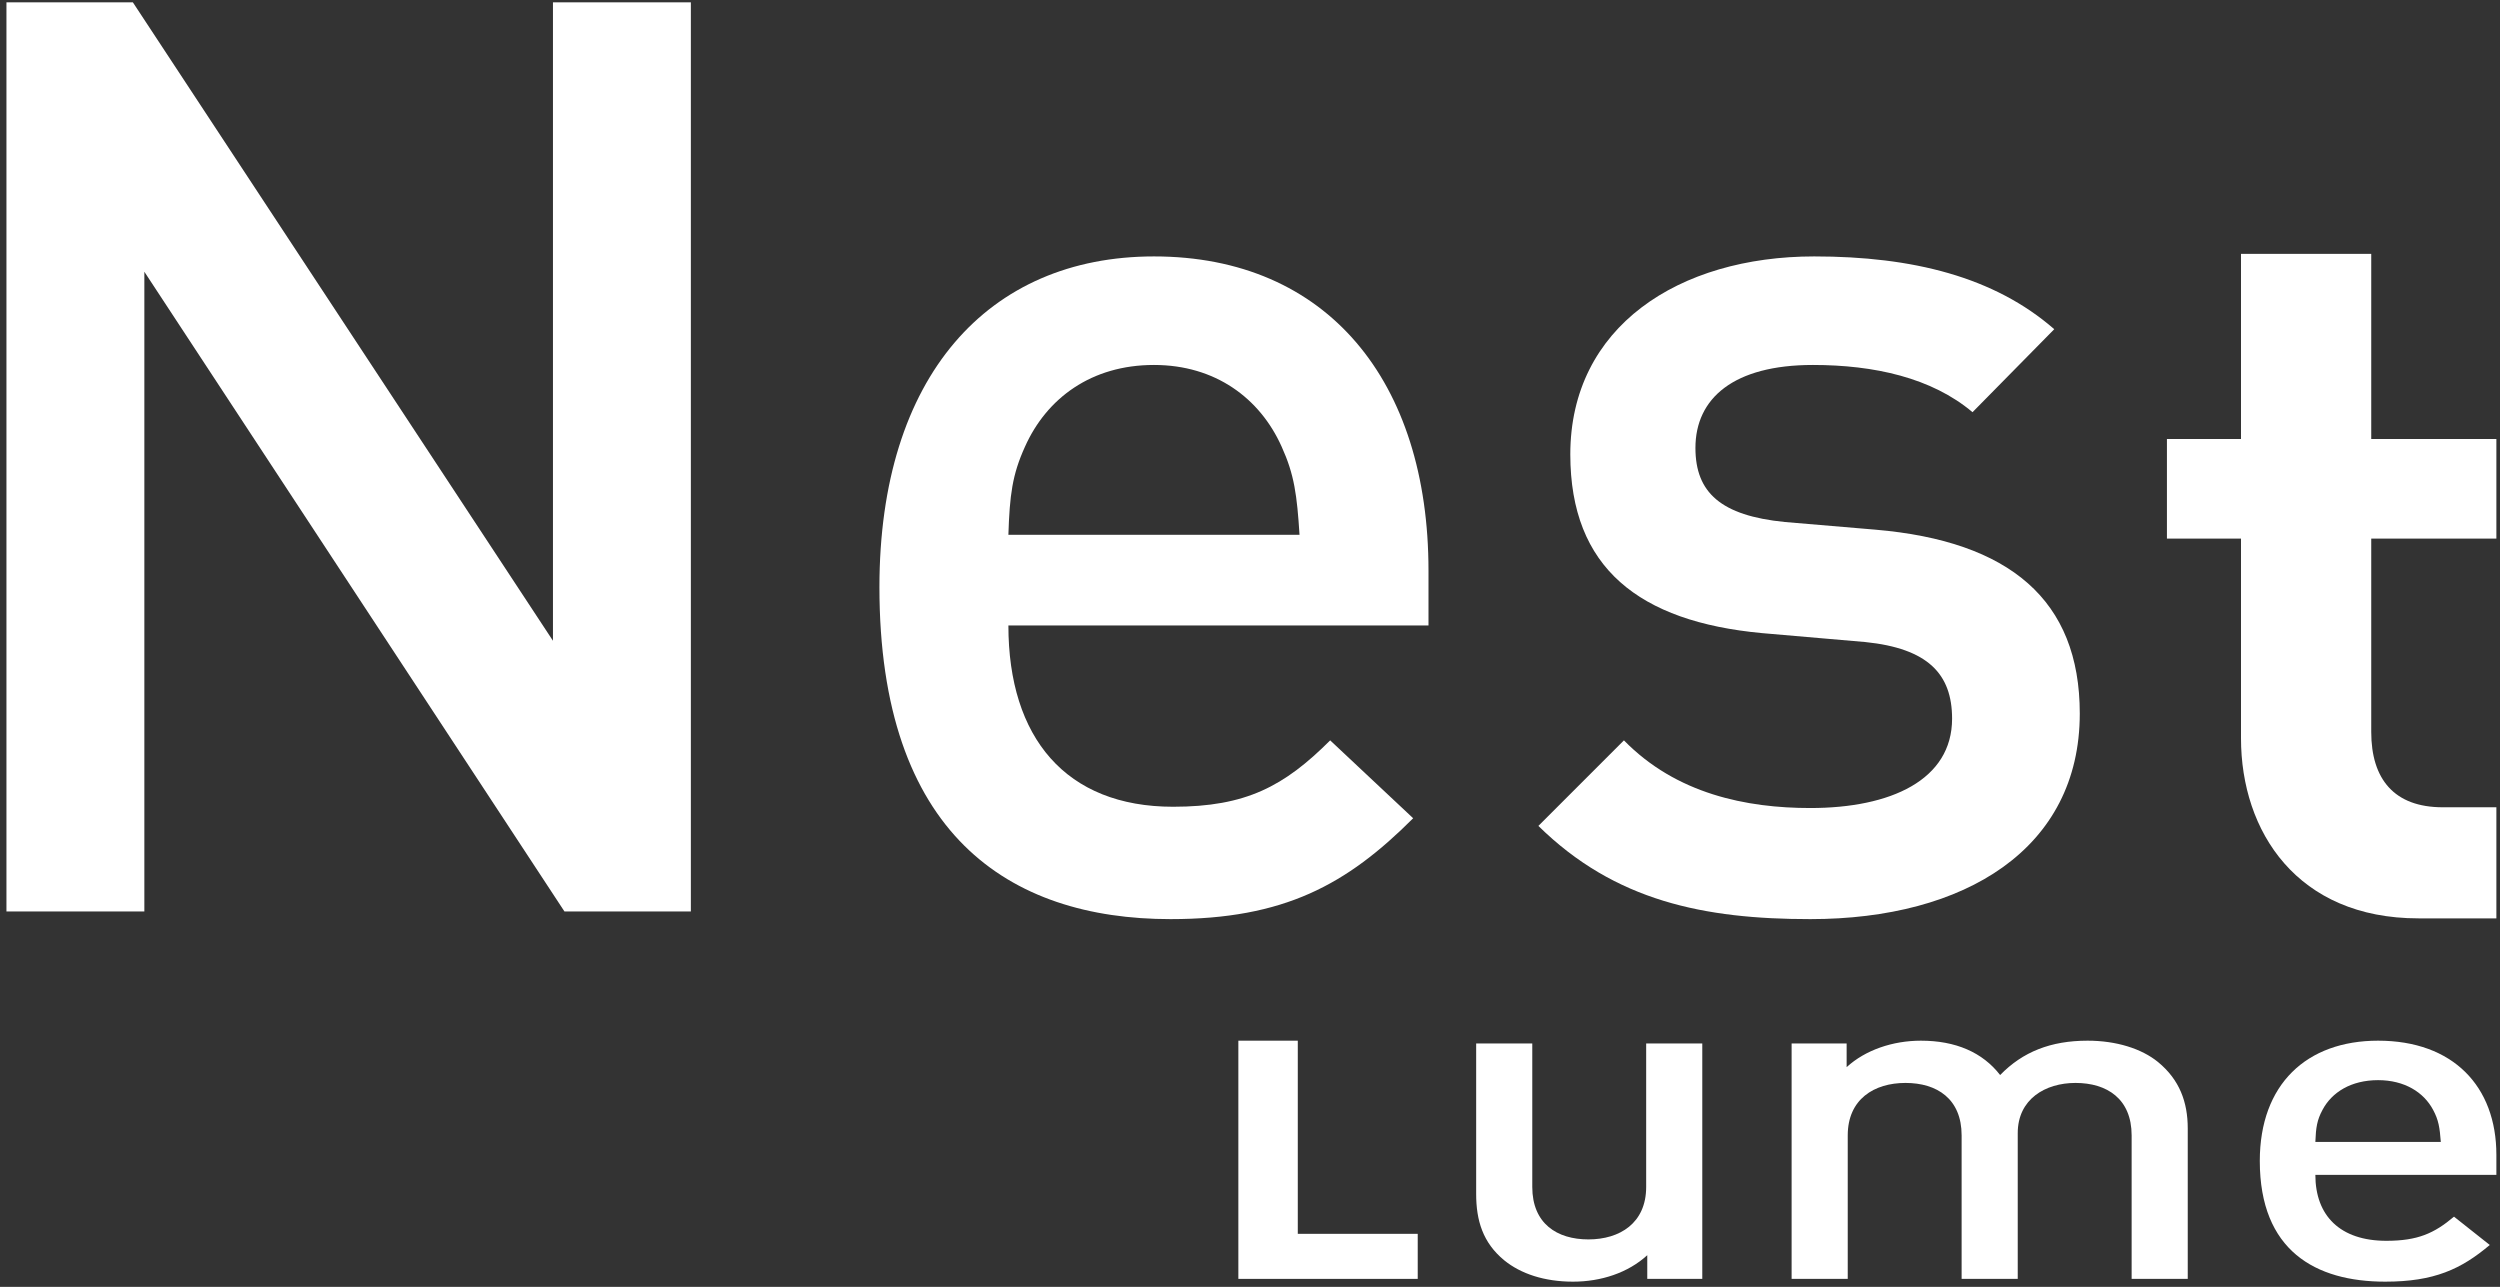
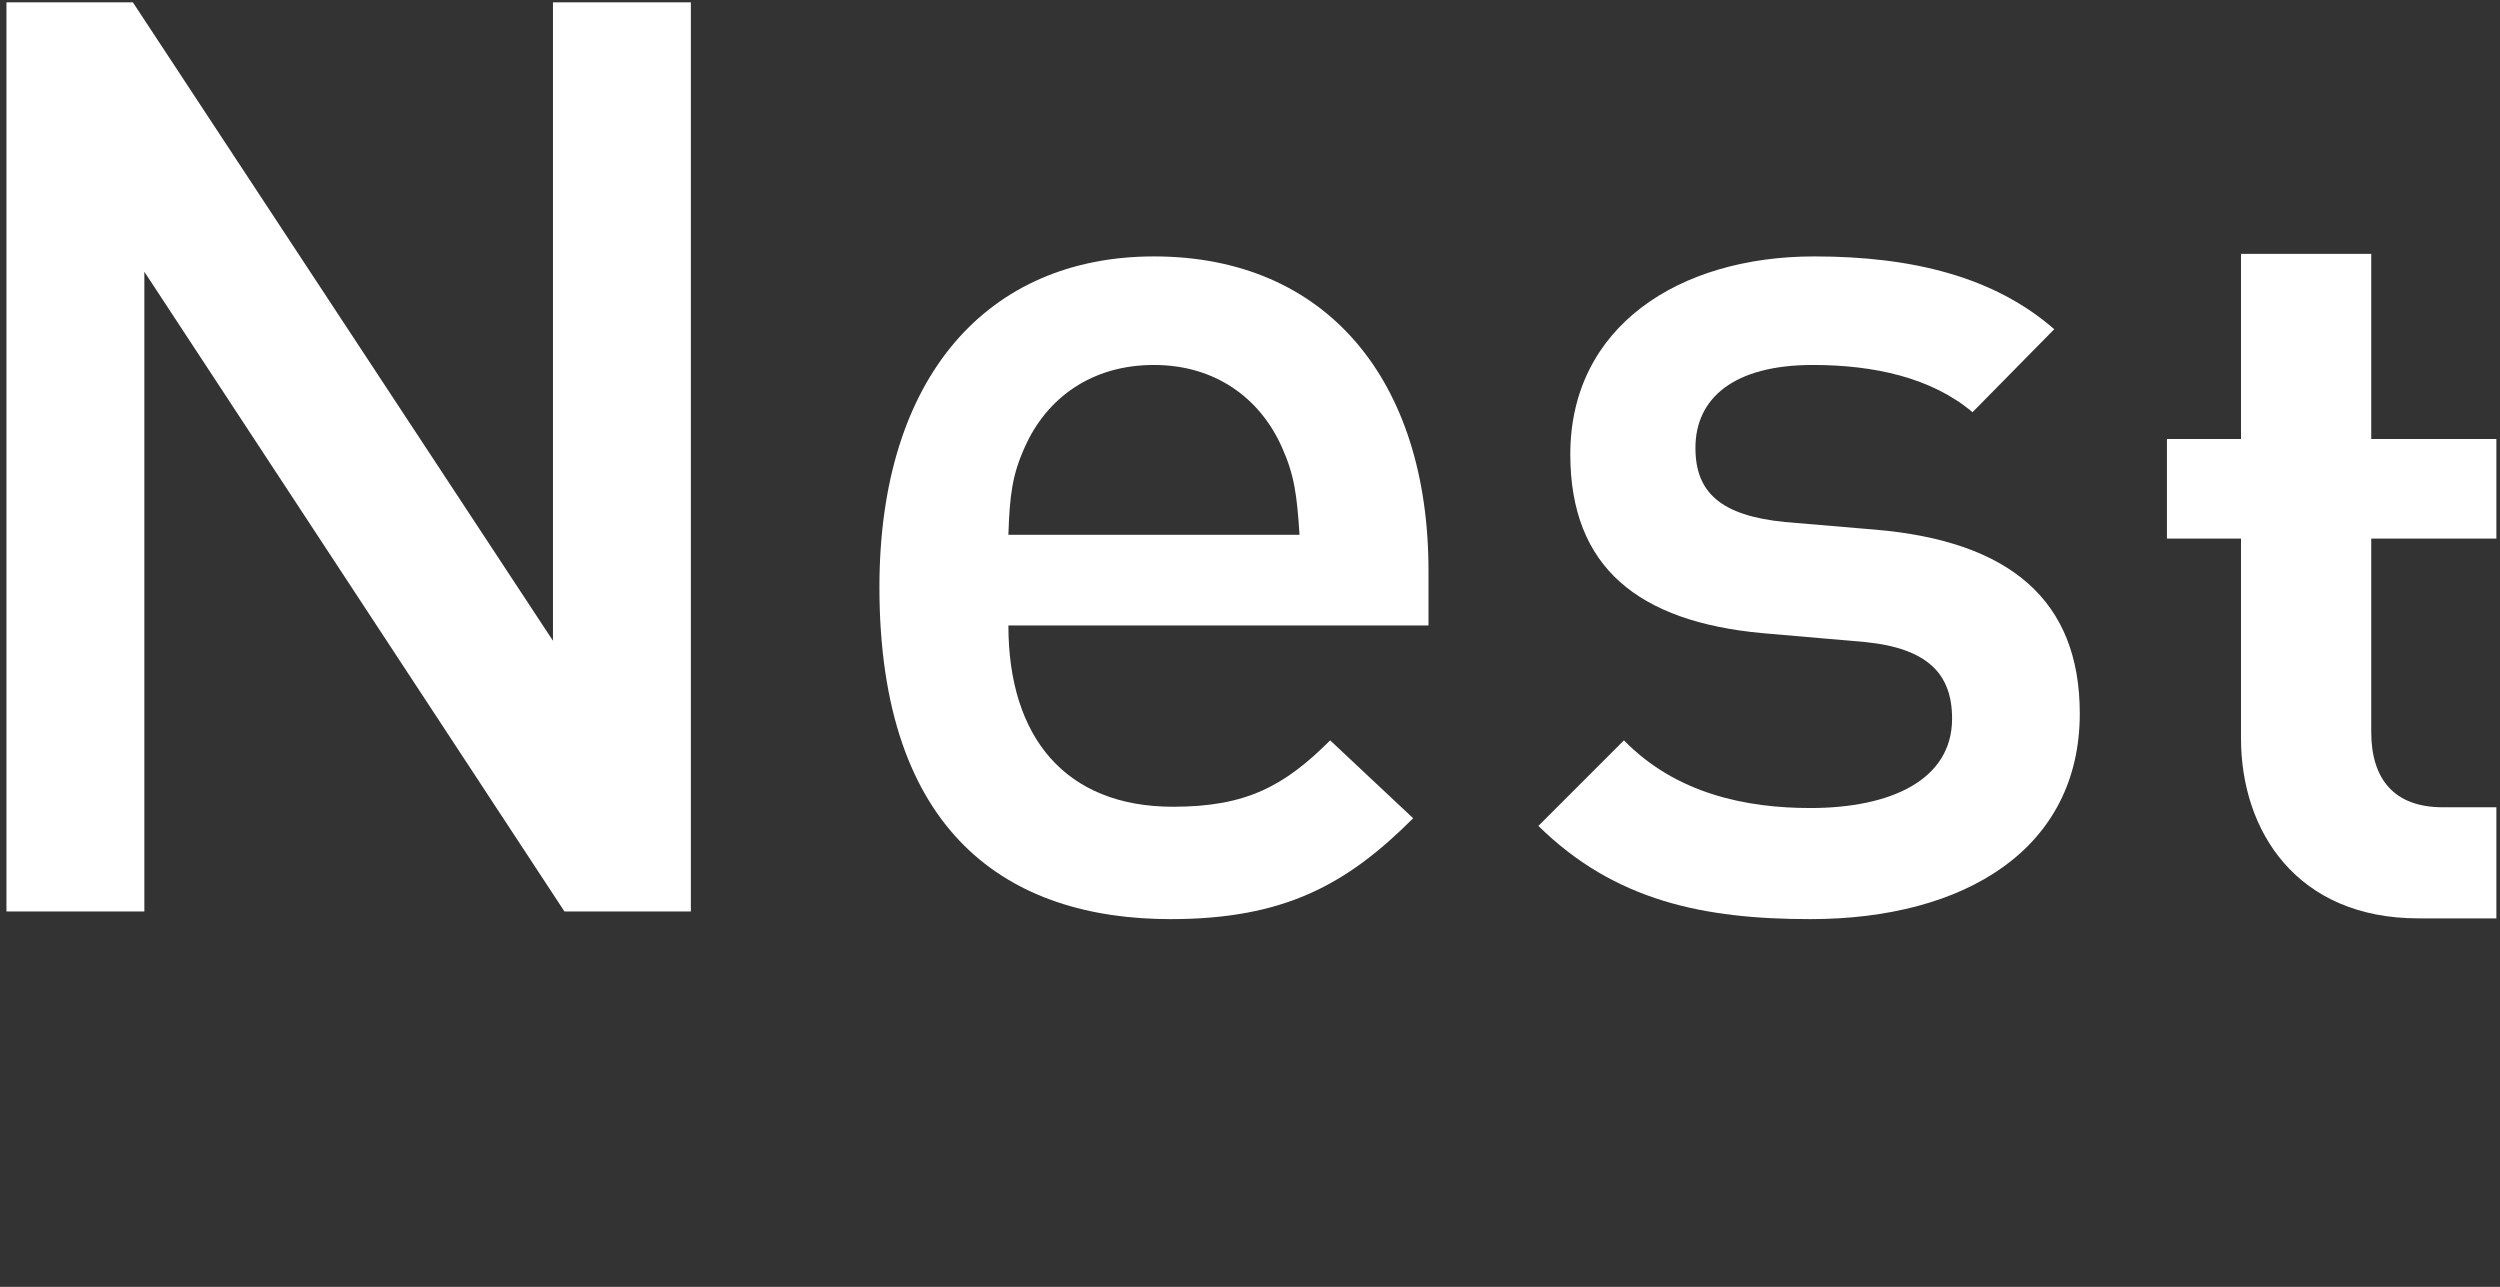
<svg xmlns="http://www.w3.org/2000/svg" fill="none" viewBox="0 0 305 157" height="157" width="305">
  <rect x="0" y="0" width="305" height="157" fill="#333333" stroke="none" />
  <path fill="white" d="M84.285 111.198H68.863L17.611 33.153V111.198H0.787V0.283H16.209L67.461 78.173V0.283H84.285V111.198Z" />
  <path fill="white" d="M174.276 76.304H123.024C123.024 90.012 130.034 98.424 143.12 98.424C151.999 98.424 156.673 95.932 162.281 90.324L172.406 99.826C164.306 107.927 156.673 112.133 142.808 112.133C123.024 112.133 107.29 101.696 107.29 71.63C107.29 45.926 120.532 31.283 140.783 31.283C161.969 31.283 174.276 46.55 174.276 69.605V76.304ZM158.542 65.243C158.23 60.414 157.919 57.922 156.361 54.494C153.713 48.575 148.26 44.525 140.783 44.525C133.15 44.525 127.698 48.575 125.049 54.494C123.491 57.922 123.18 60.414 123.024 65.243H158.542Z" />
  <path fill="white" d="M253.733 87.052C253.733 103.565 239.713 112.133 220.864 112.133C207.934 112.133 197.029 109.952 187.683 100.761L198.12 90.324C204.507 96.867 213.075 98.58 220.864 98.58C230.678 98.58 238.155 95.153 238.155 87.675C238.155 82.223 235.195 79.108 227.562 78.329L214.944 77.238C199.989 75.836 191.577 69.293 191.577 55.429C191.577 39.851 204.818 31.283 221.331 31.283C233.326 31.283 243.296 33.776 250.618 40.163L240.648 50.288C235.663 46.082 228.653 44.525 221.175 44.525C211.517 44.525 206.843 48.575 206.843 54.65C206.843 60.102 209.959 62.907 217.748 63.685L228.808 64.62C245.165 66.022 253.733 73.188 253.733 87.052Z" />
  <path fill="white" d="M304.558 112.041H295.055C280.256 112.041 273.402 101.448 273.402 90.076V65.71H264.366V53.559H273.402V30.971H289.291V53.559H304.558V65.71H289.291V89.297C289.291 95.061 292.095 98.488 298.015 98.488H304.558V112.041Z" />
-   <path fill="white" d="M172.962 156.023H151.08V126.963H158.33V150.528H172.962V156.023Z" />
-   <path fill="white" d="M207.679 156.023H200.967V153.134C198.618 155.286 195.329 156.363 191.905 156.363C188.415 156.363 185.529 155.4 183.515 153.757C180.897 151.604 180.092 148.885 180.092 145.656V127.303H186.938V144.807C186.938 149.282 189.959 151.208 193.785 151.208C197.611 151.208 200.833 149.225 200.833 144.807V127.303H207.679V156.023Z" />
-   <path fill="white" d="M266.905 156.023H260.059V138.519C260.059 134.044 257.038 132.118 253.212 132.118C249.521 132.118 246.164 134.1 246.164 138.236V156.023H239.318V138.519C239.318 134.044 236.297 132.118 232.471 132.118C228.645 132.118 225.424 134.1 225.424 138.519V156.023H218.577V127.303H225.289V130.192C227.572 128.096 230.928 126.963 234.351 126.963C238.58 126.963 241.869 128.379 244.017 131.155C246.769 128.322 250.192 126.963 254.689 126.963C258.179 126.963 261.267 127.926 263.281 129.569C265.898 131.721 266.905 134.44 266.905 137.669V156.023Z" />
-   <path fill="white" d="M304.558 143.334H282.474C282.474 148.319 285.495 151.378 291.133 151.378C294.959 151.378 296.973 150.471 299.389 148.432L303.752 151.888C300.262 154.833 296.973 156.363 290.999 156.363C282.474 156.363 275.695 152.567 275.695 141.634C275.695 132.288 281.4 126.963 290.126 126.963C299.255 126.963 304.558 132.514 304.558 140.898V143.334ZM297.778 139.312C297.644 137.556 297.51 136.649 296.839 135.403C295.698 133.251 293.348 131.778 290.126 131.778C286.837 131.778 284.488 133.251 283.347 135.403C282.676 136.649 282.542 137.556 282.474 139.312H297.778Z" />
</svg>